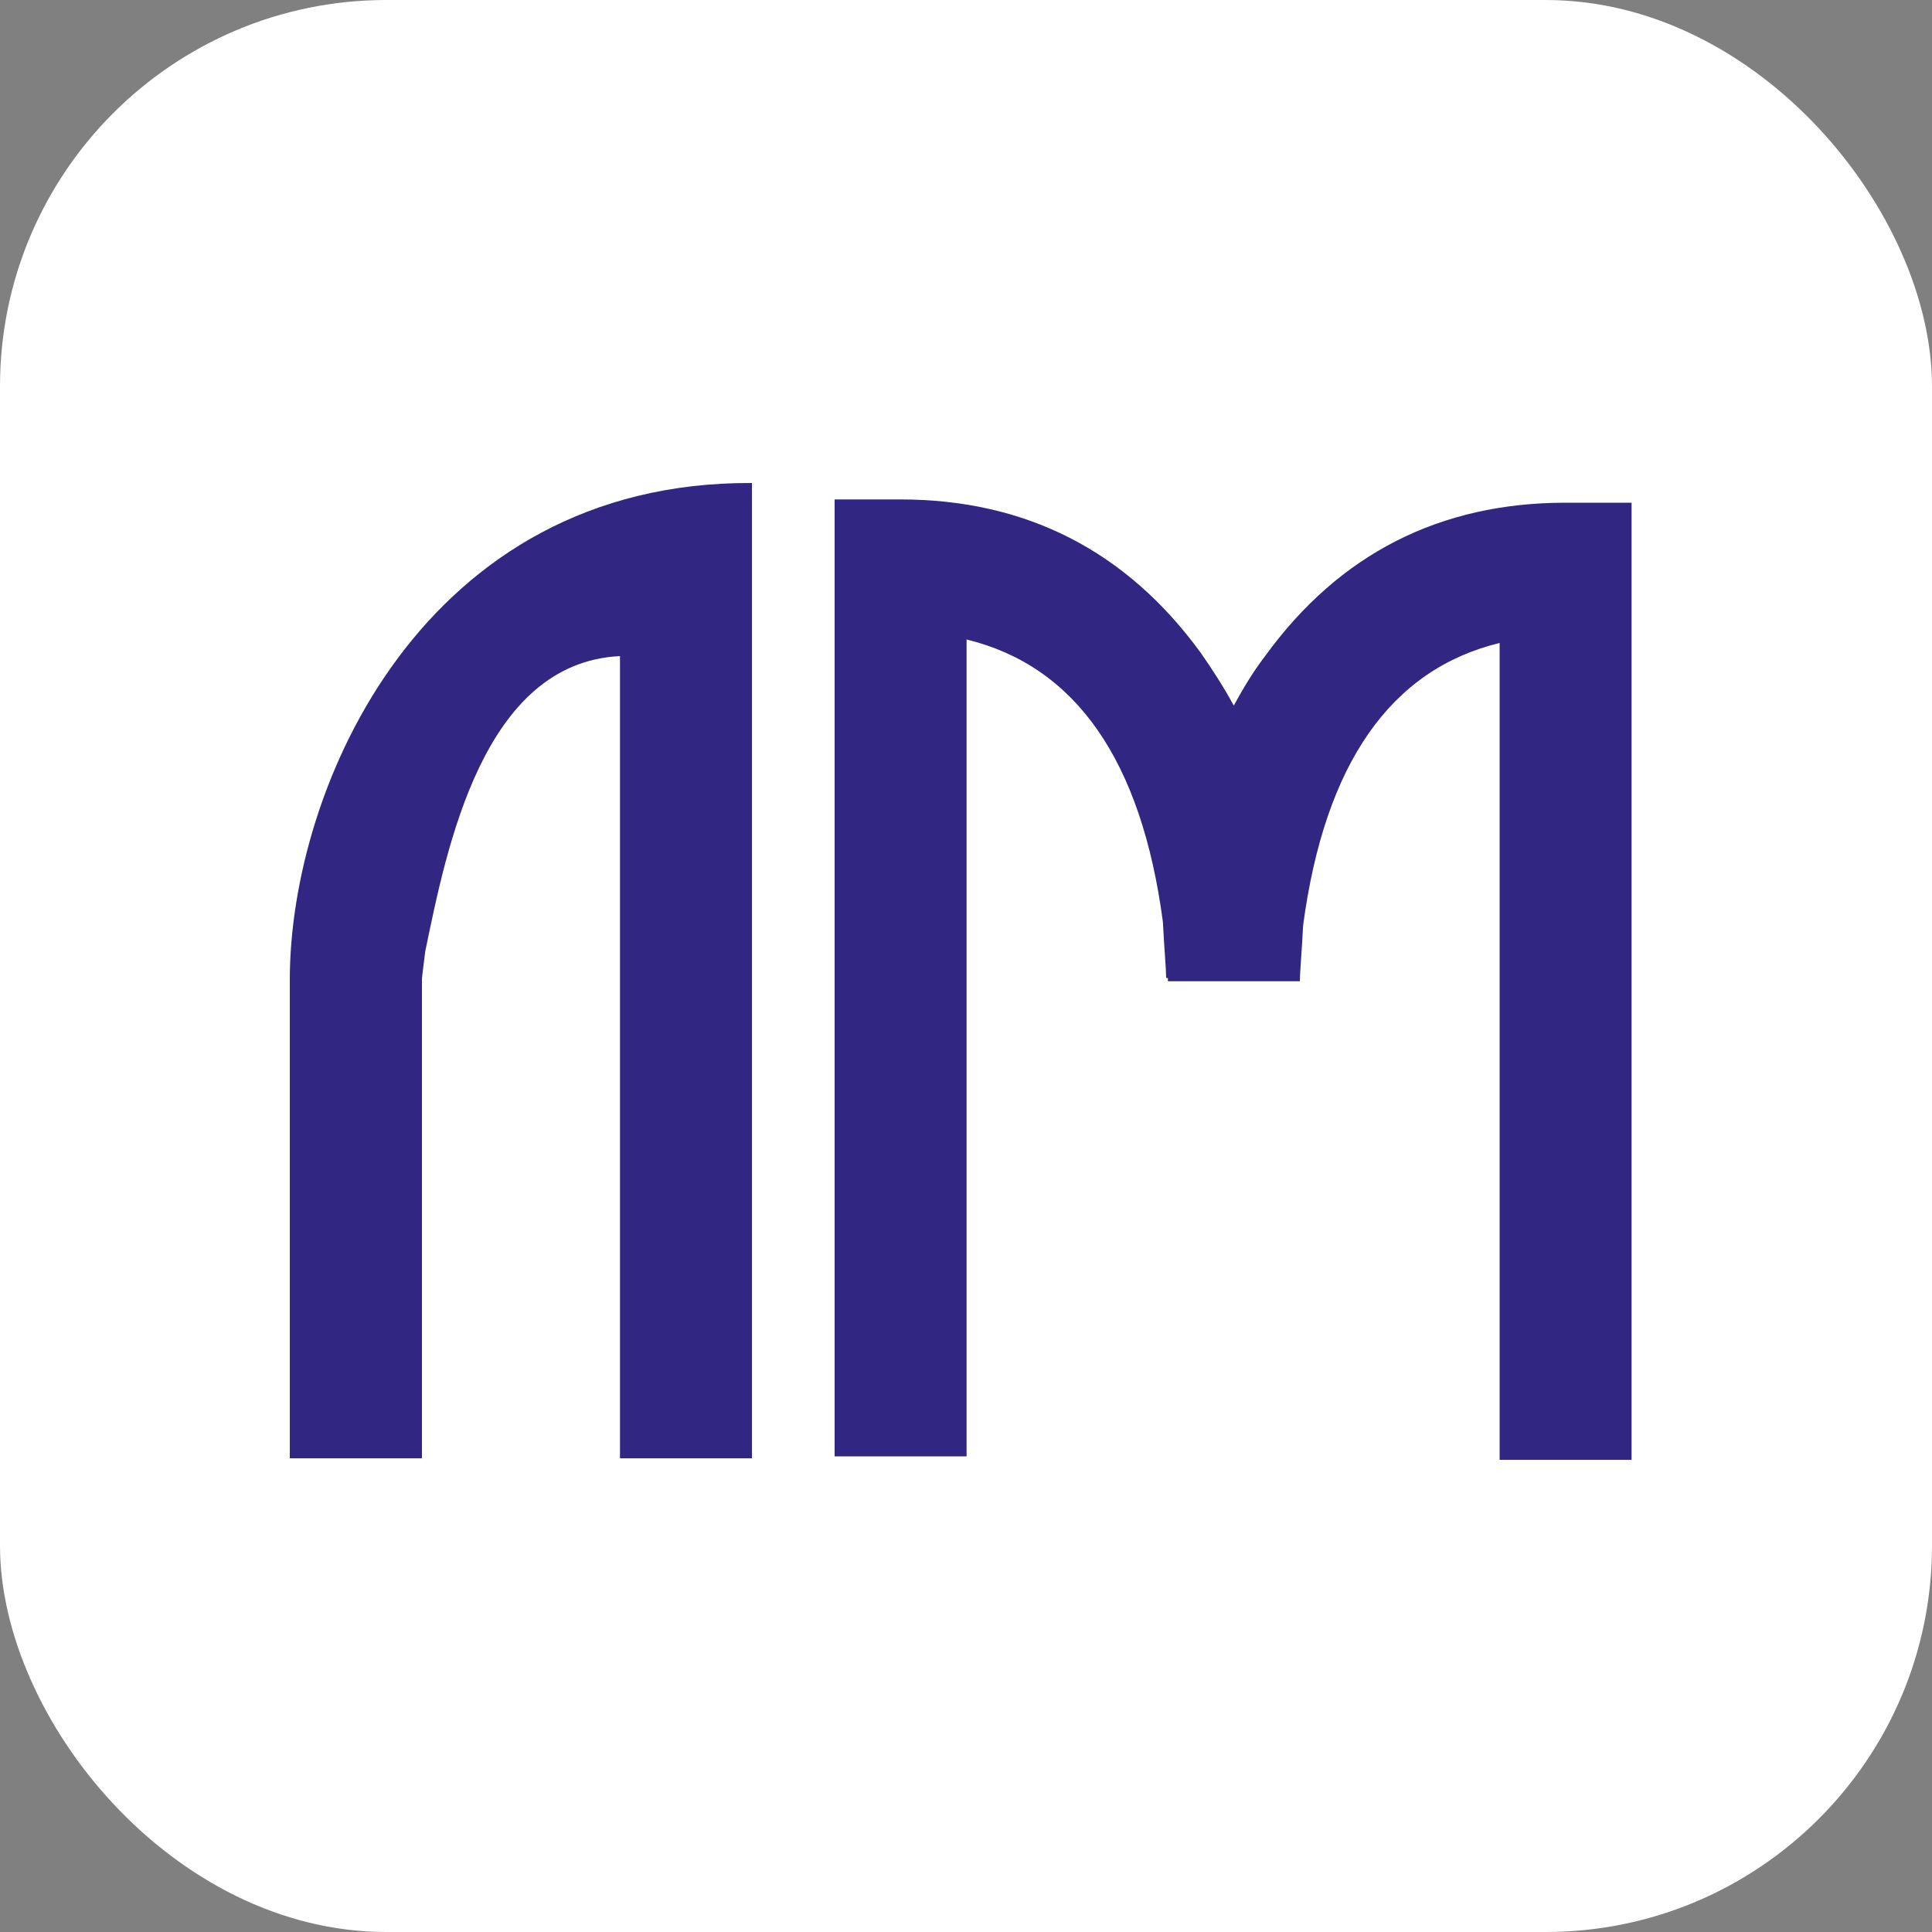
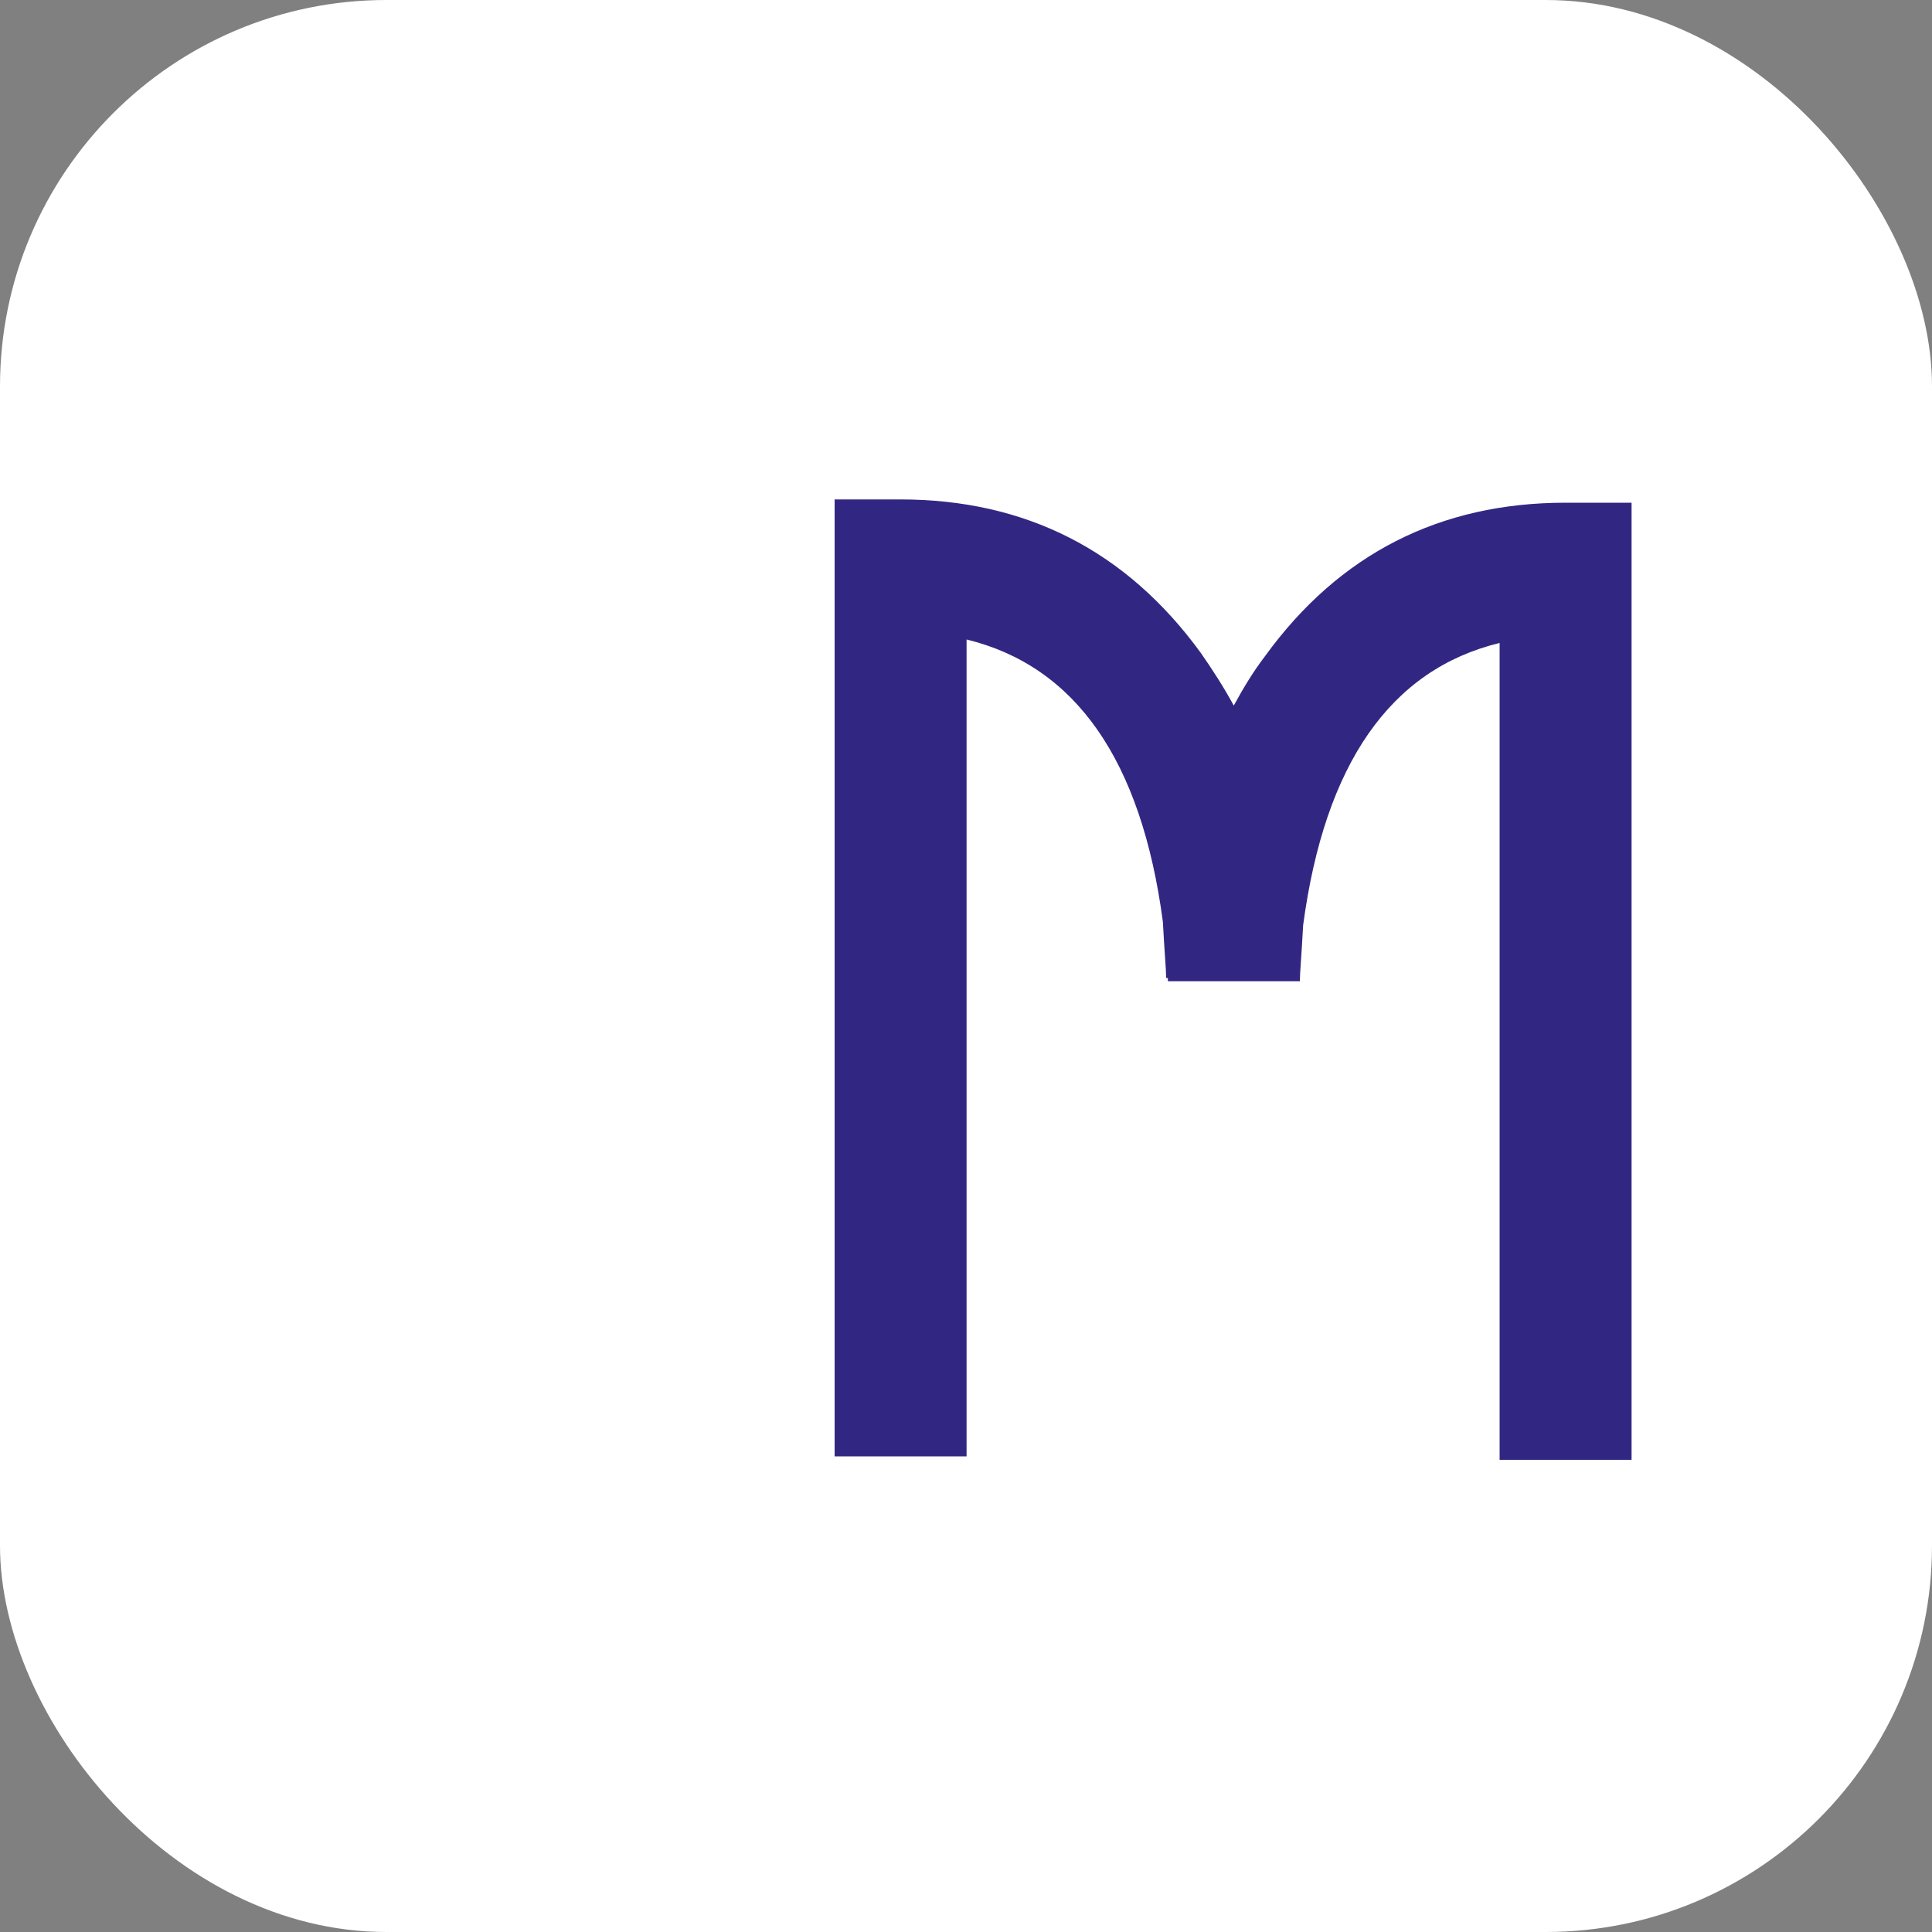
<svg xmlns="http://www.w3.org/2000/svg" width="100" height="100" viewBox="0 0 100 100" fill="none">
  <rect x="0" y="0" width="100" height="100" fill="#808080" stroke="none" />
  <rect width="100" height="100" rx="20" fill="white" />
-   <path d="M21.83 75.48H15V50.71C15 40.72 21.92 24.91 38.92 25V75.48H32.09V33.96C25 34.3 23.12 43.87 22.01 49.25C21.92 50.02 21.84 50.53 21.84 50.7V75.47L21.83 75.48Z" fill="#312783" />
  <path d="M43.18 25.85H46.6C53.09 25.85 58.3 28.5 62.15 33.79C62.75 34.65 63.35 35.58 63.86 36.52C64.37 35.58 64.89 34.73 65.48 33.96C69.32 28.66 74.54 26.02 81.03 26.02H84.45V75.56H77.62V33.28C71.98 34.65 68.57 39.52 67.45 47.89C67.37 49.43 67.28 50.37 67.28 50.79H60.45V50.62H60.36C60.36 50.19 60.27 49.25 60.19 47.71C59.08 39.34 55.66 34.47 50.03 33.1V75.38H43.2V25.84L43.18 25.85Z" fill="#312783" />
</svg>